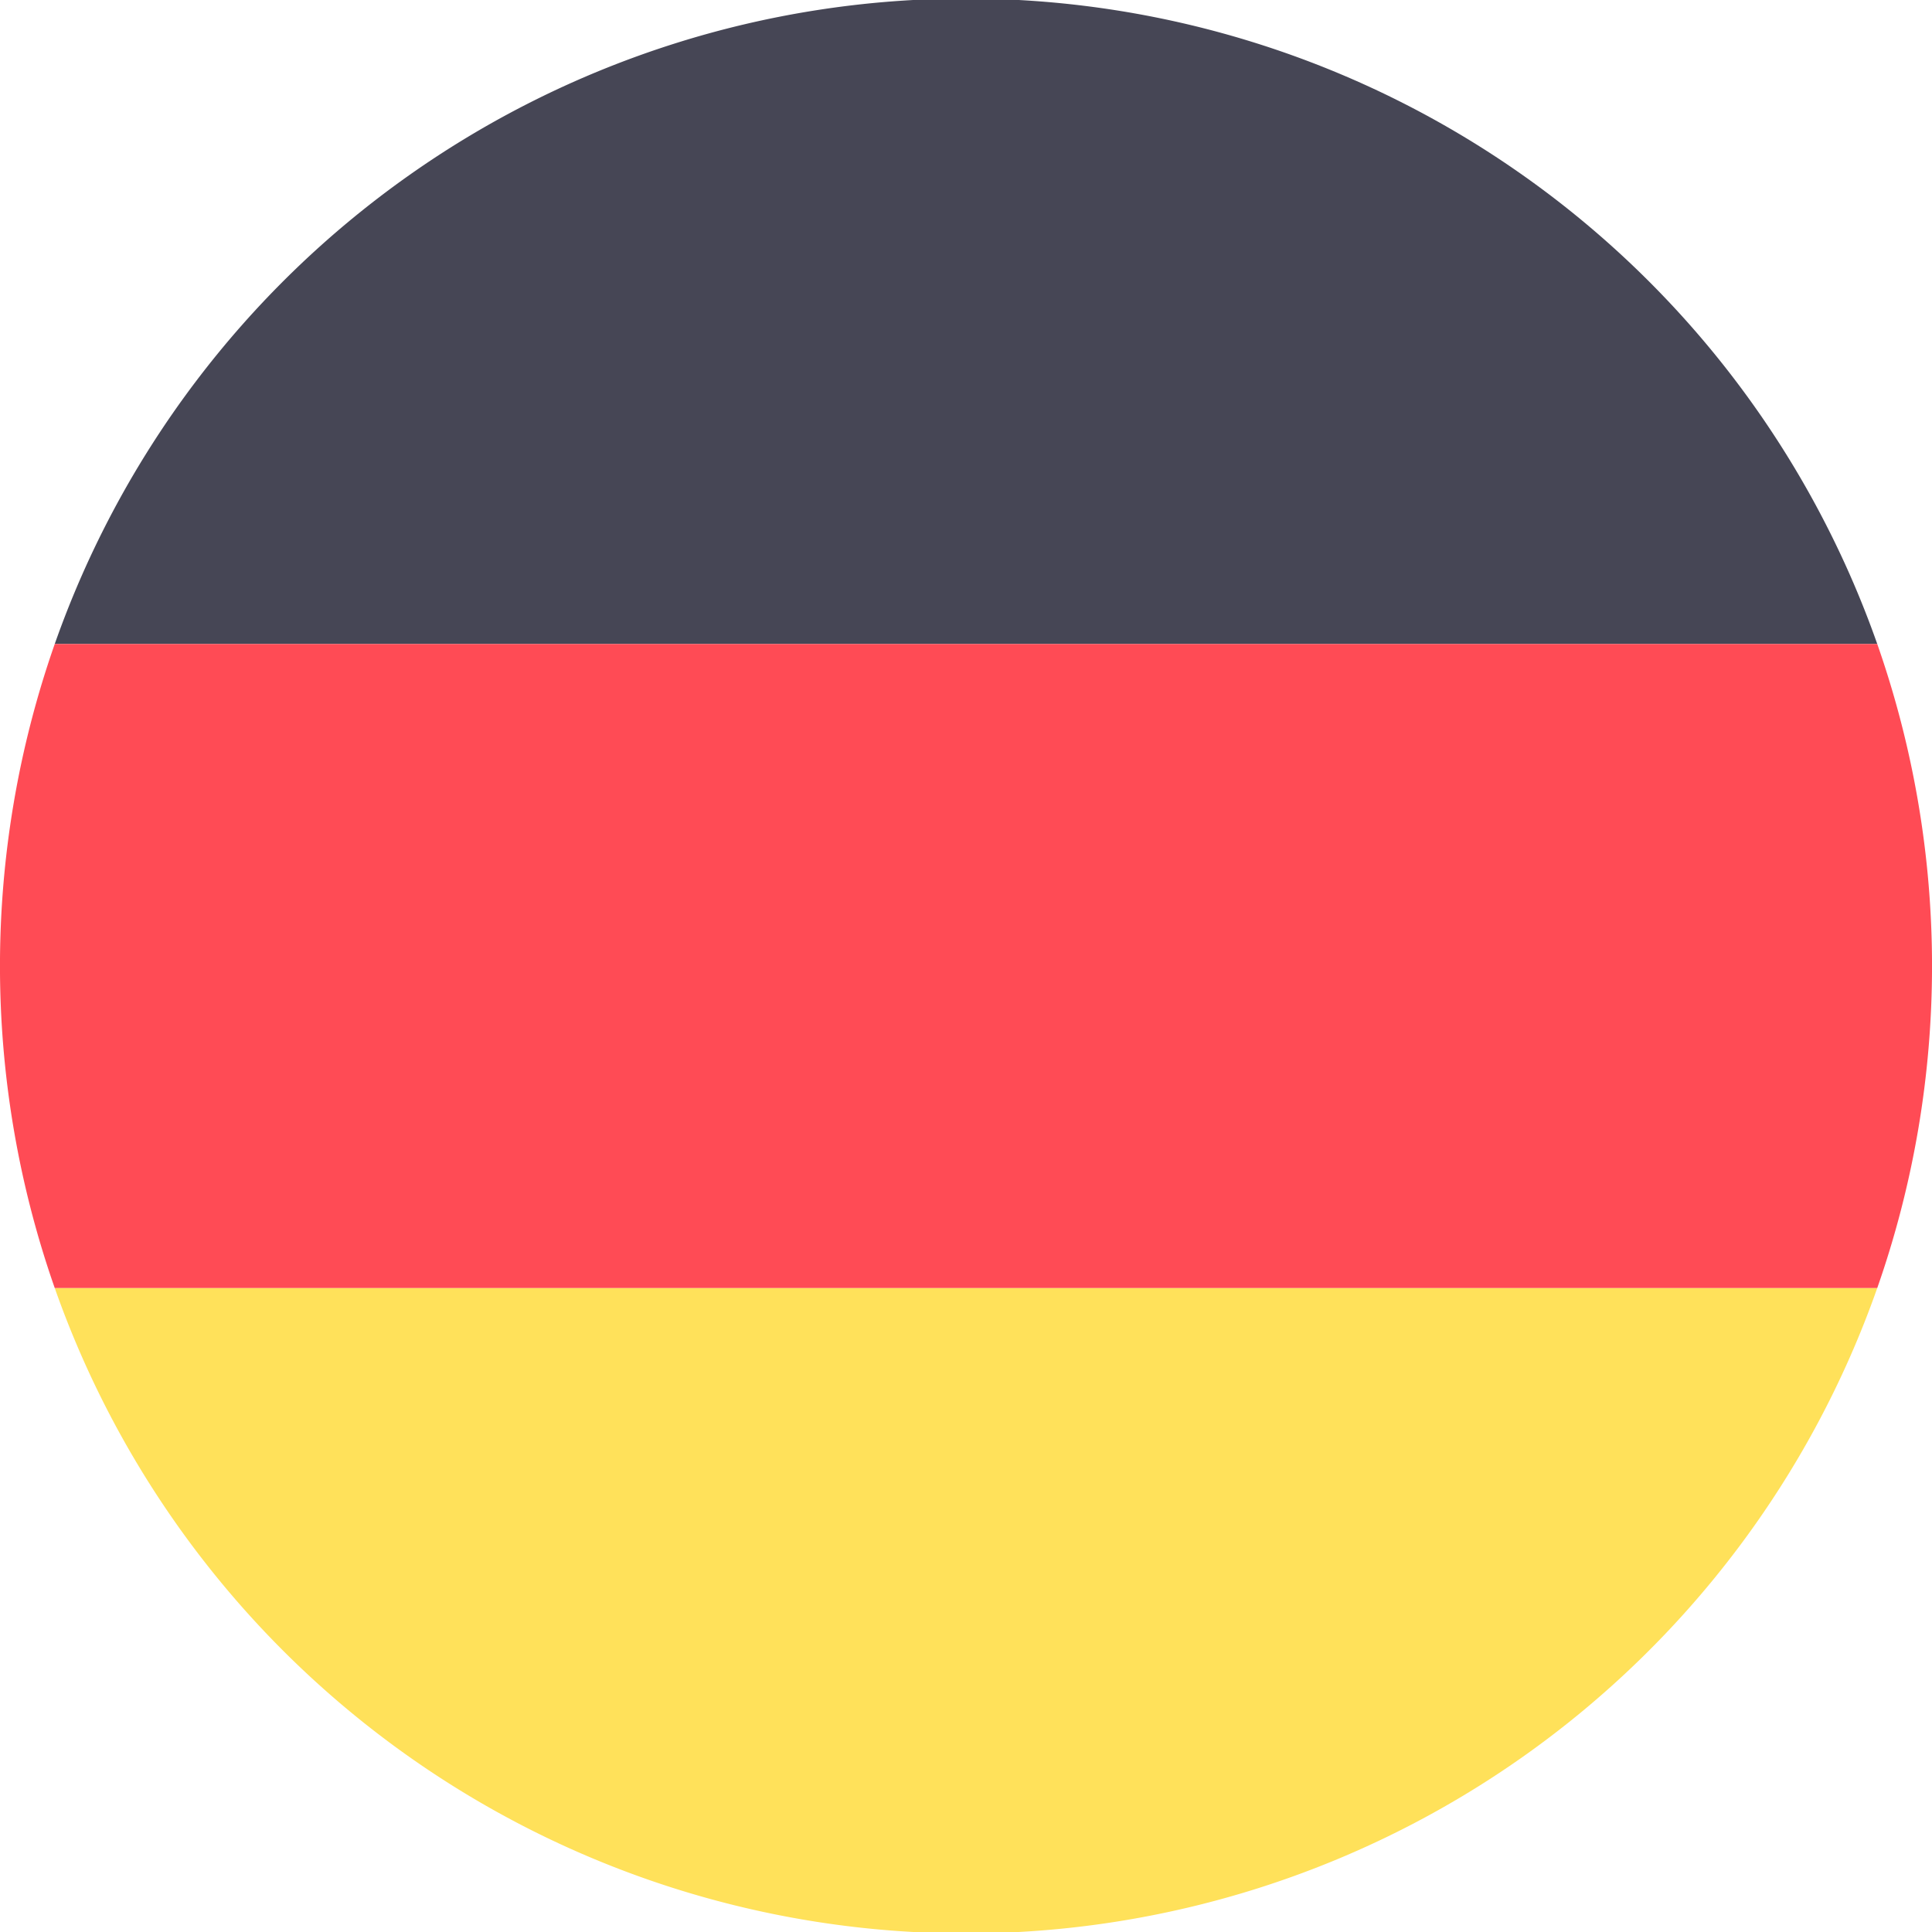
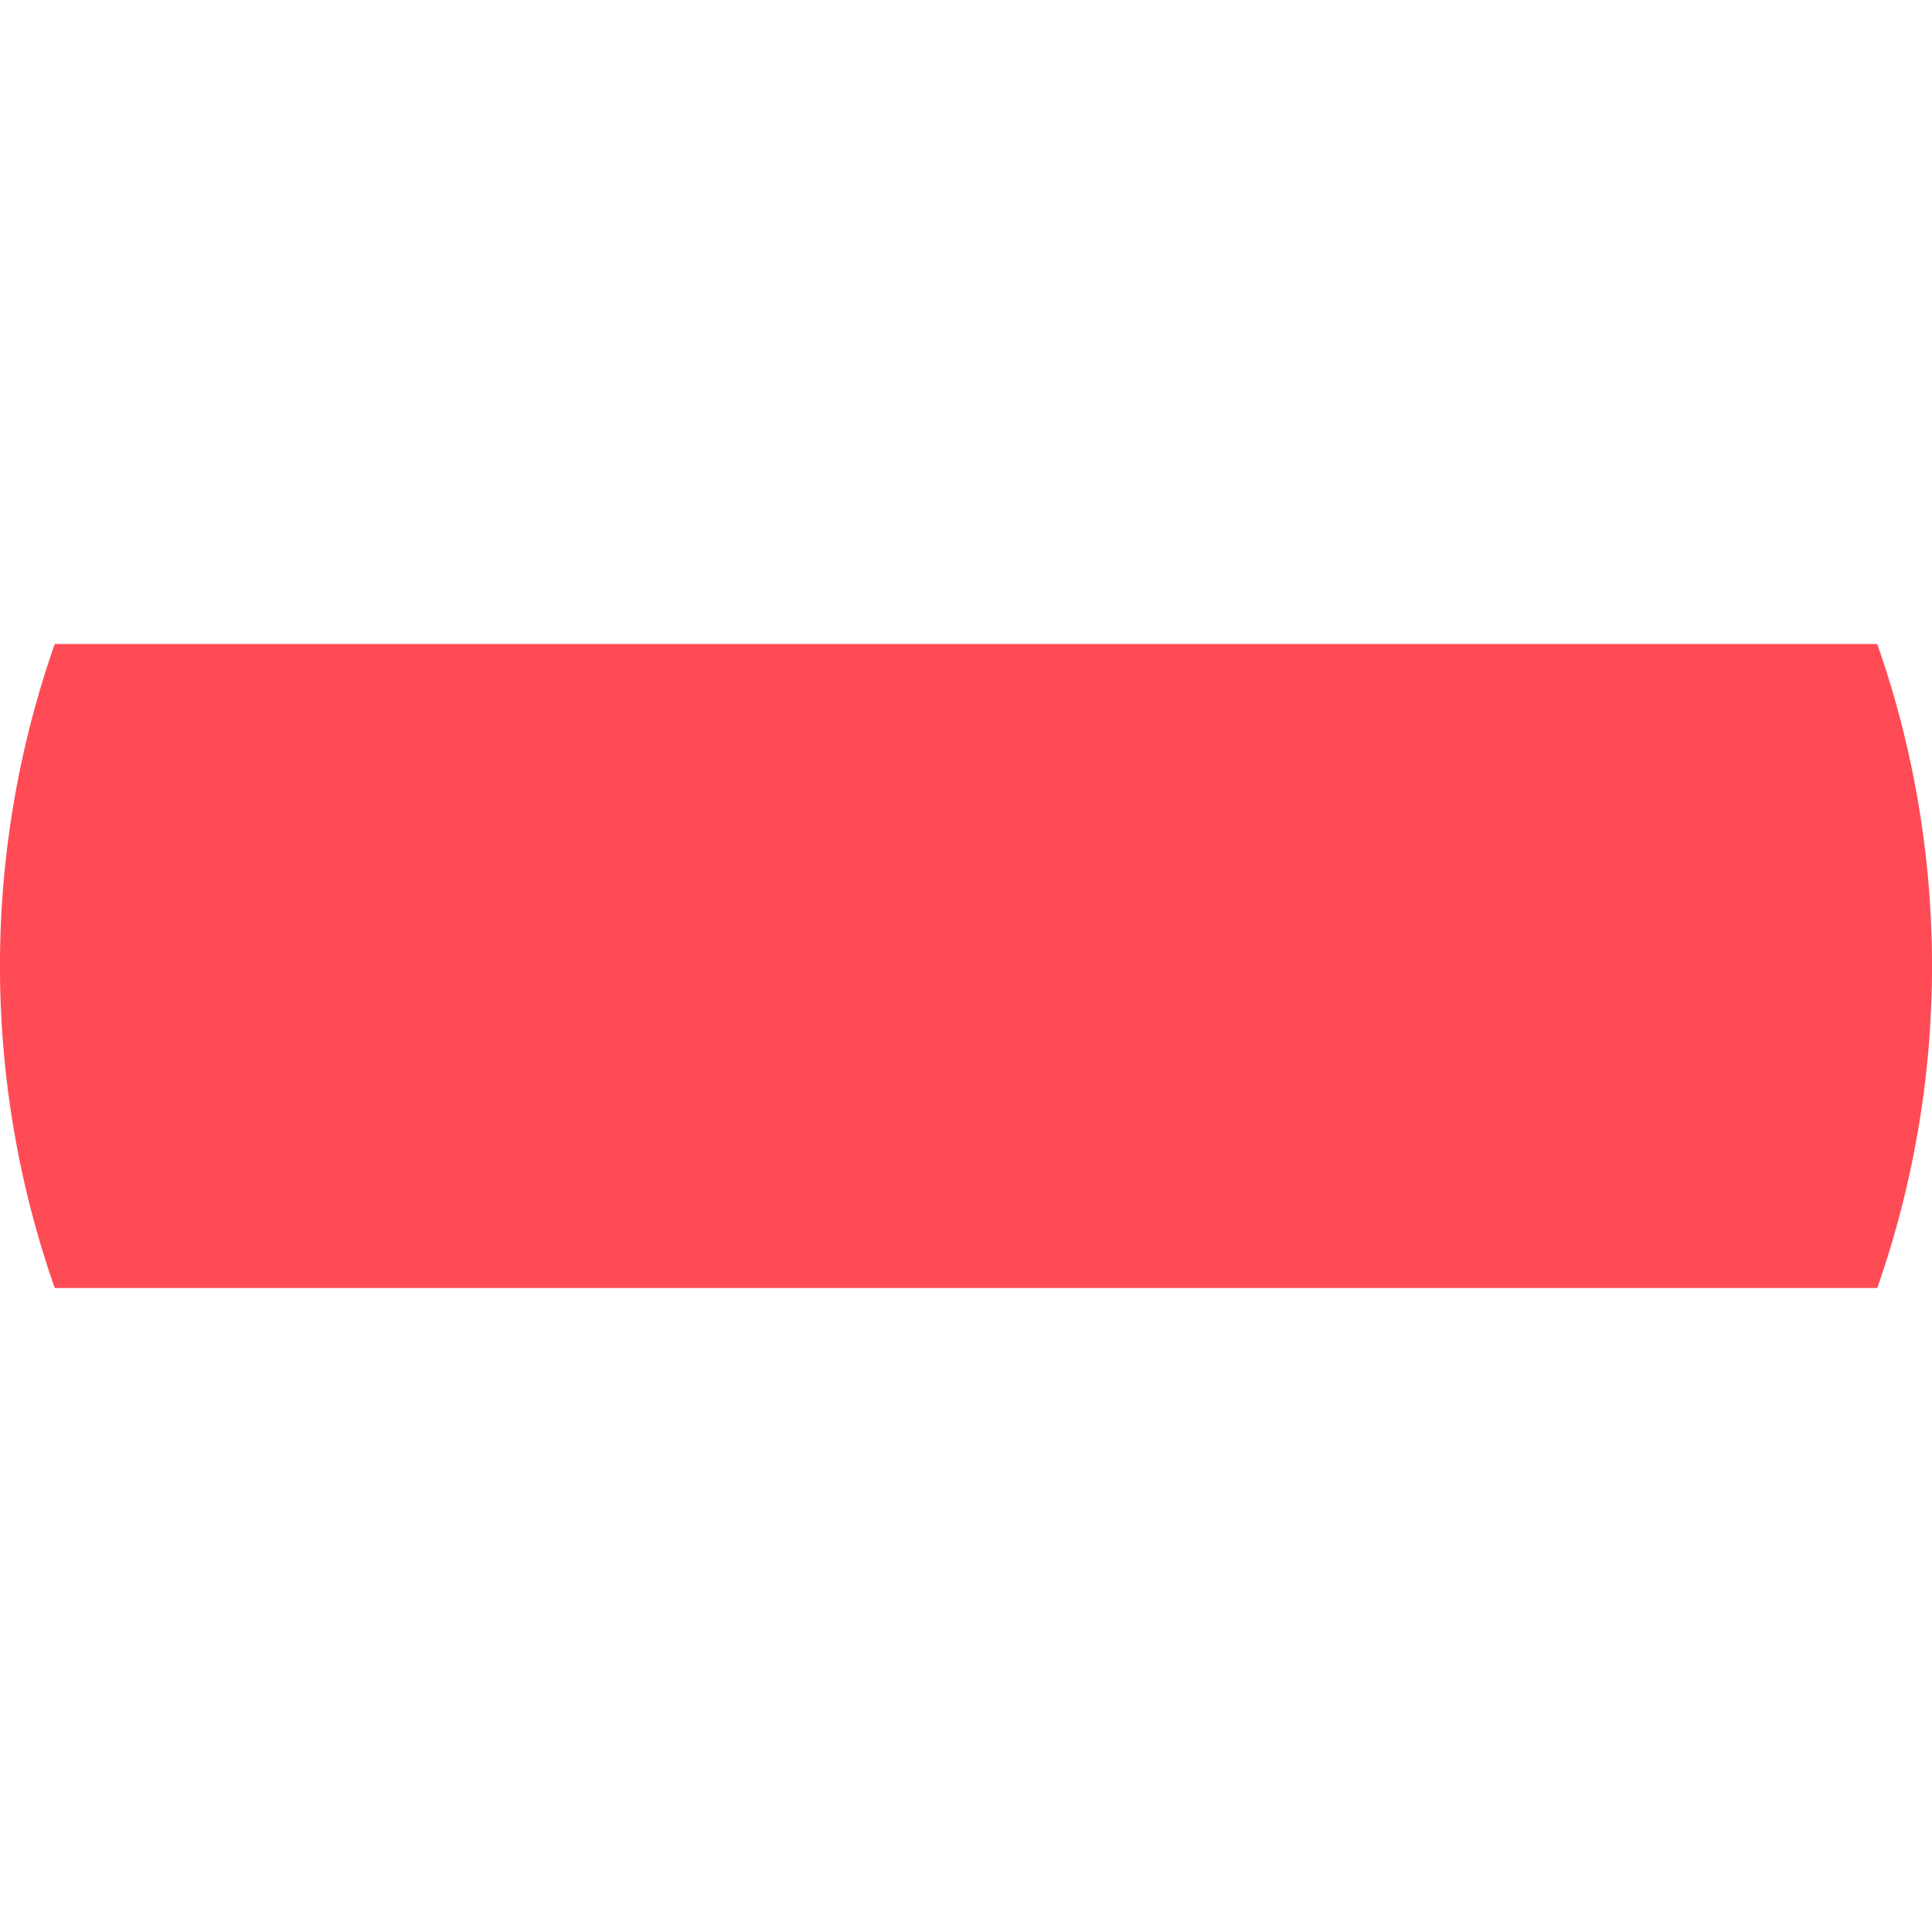
<svg xmlns="http://www.w3.org/2000/svg" id="DE" data-name="Ebene 1" viewBox="0 0 24 24">
  <defs>
    <style>.cls-1{fill:#464655;}.cls-2{fill:#ffe15a;}.cls-3{fill:#ff4b55;}</style>
  </defs>
  <title>german</title>
-   <path class="cls-1" d="M.68,8H23.32A12,12,0,0,0,.68,8Z" />
-   <path class="cls-2" d="M23.32,16H.68a12,12,0,0,0,22.64,0Z" />
  <path class="cls-3" d="M.68,8a12.1,12.1,0,0,0,0,8H23.32a12.1,12.1,0,0,0,0-8Z" />
</svg>